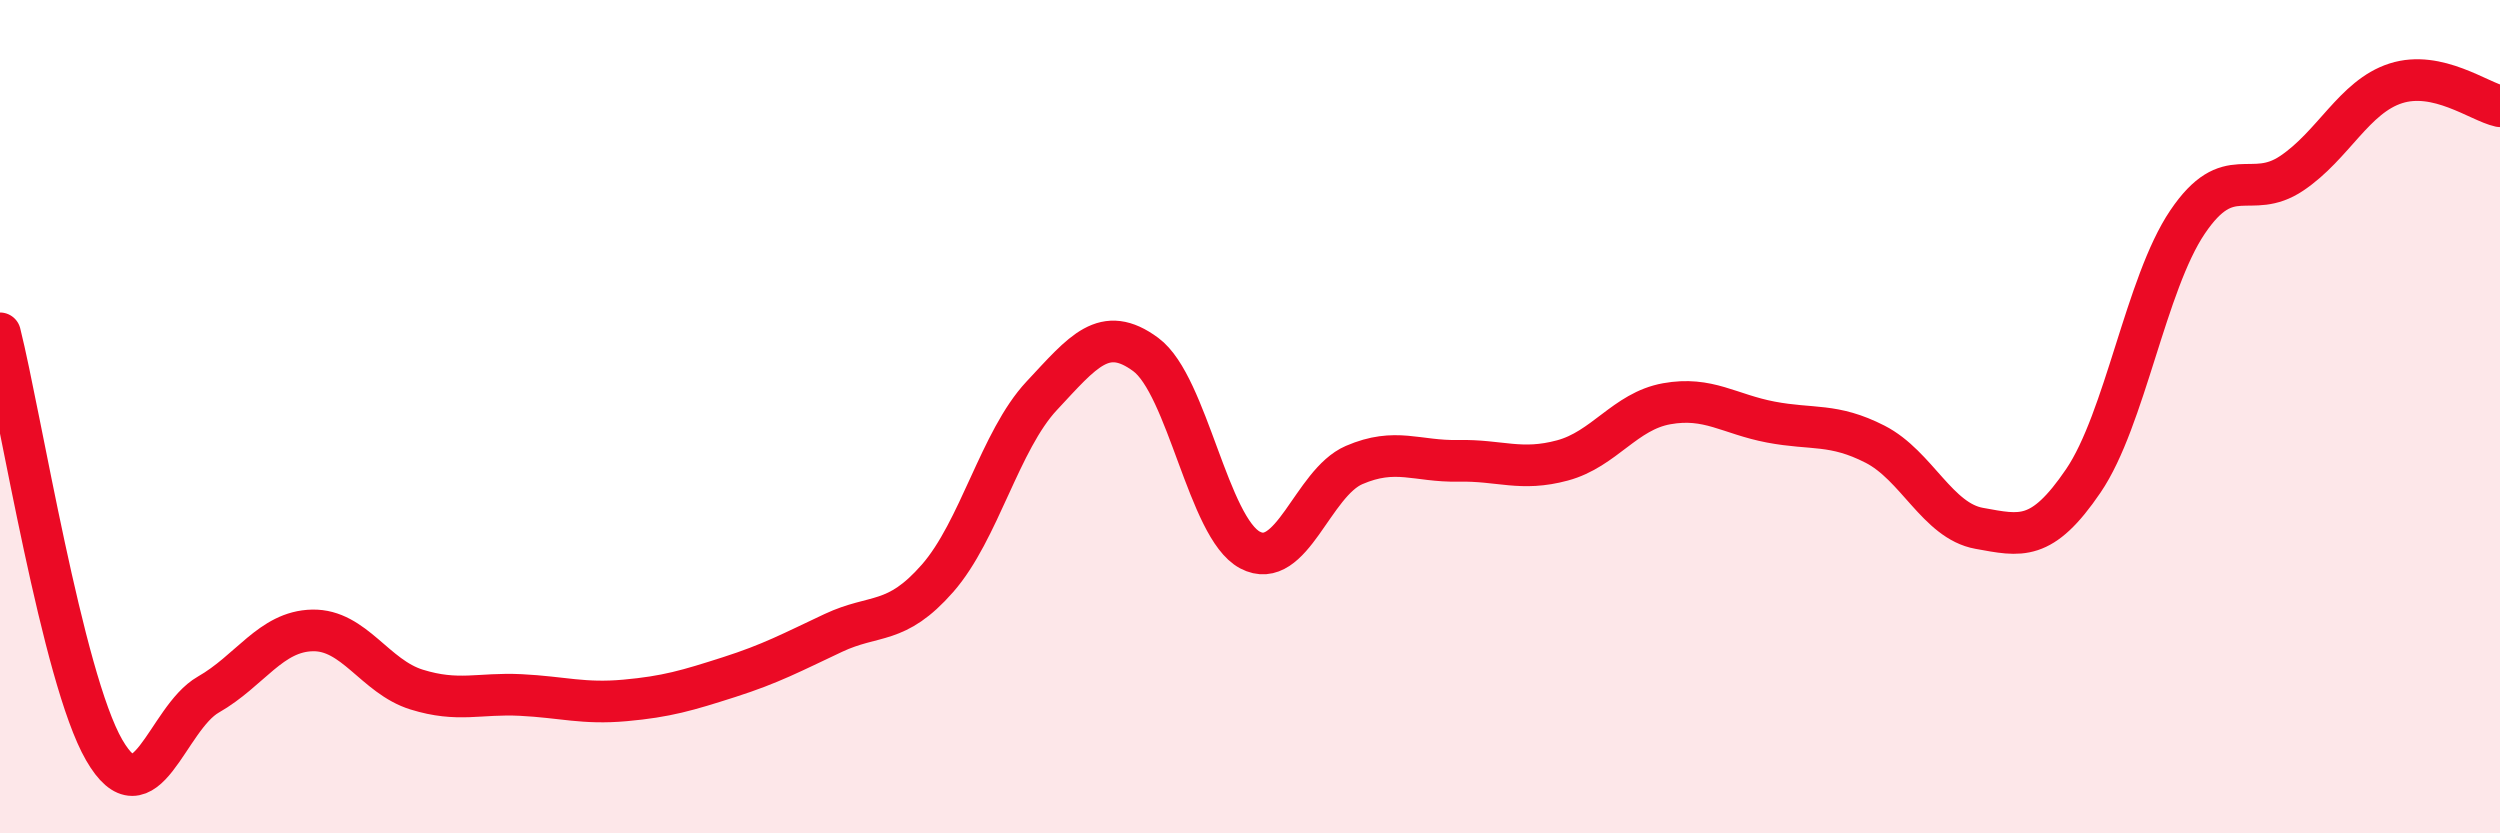
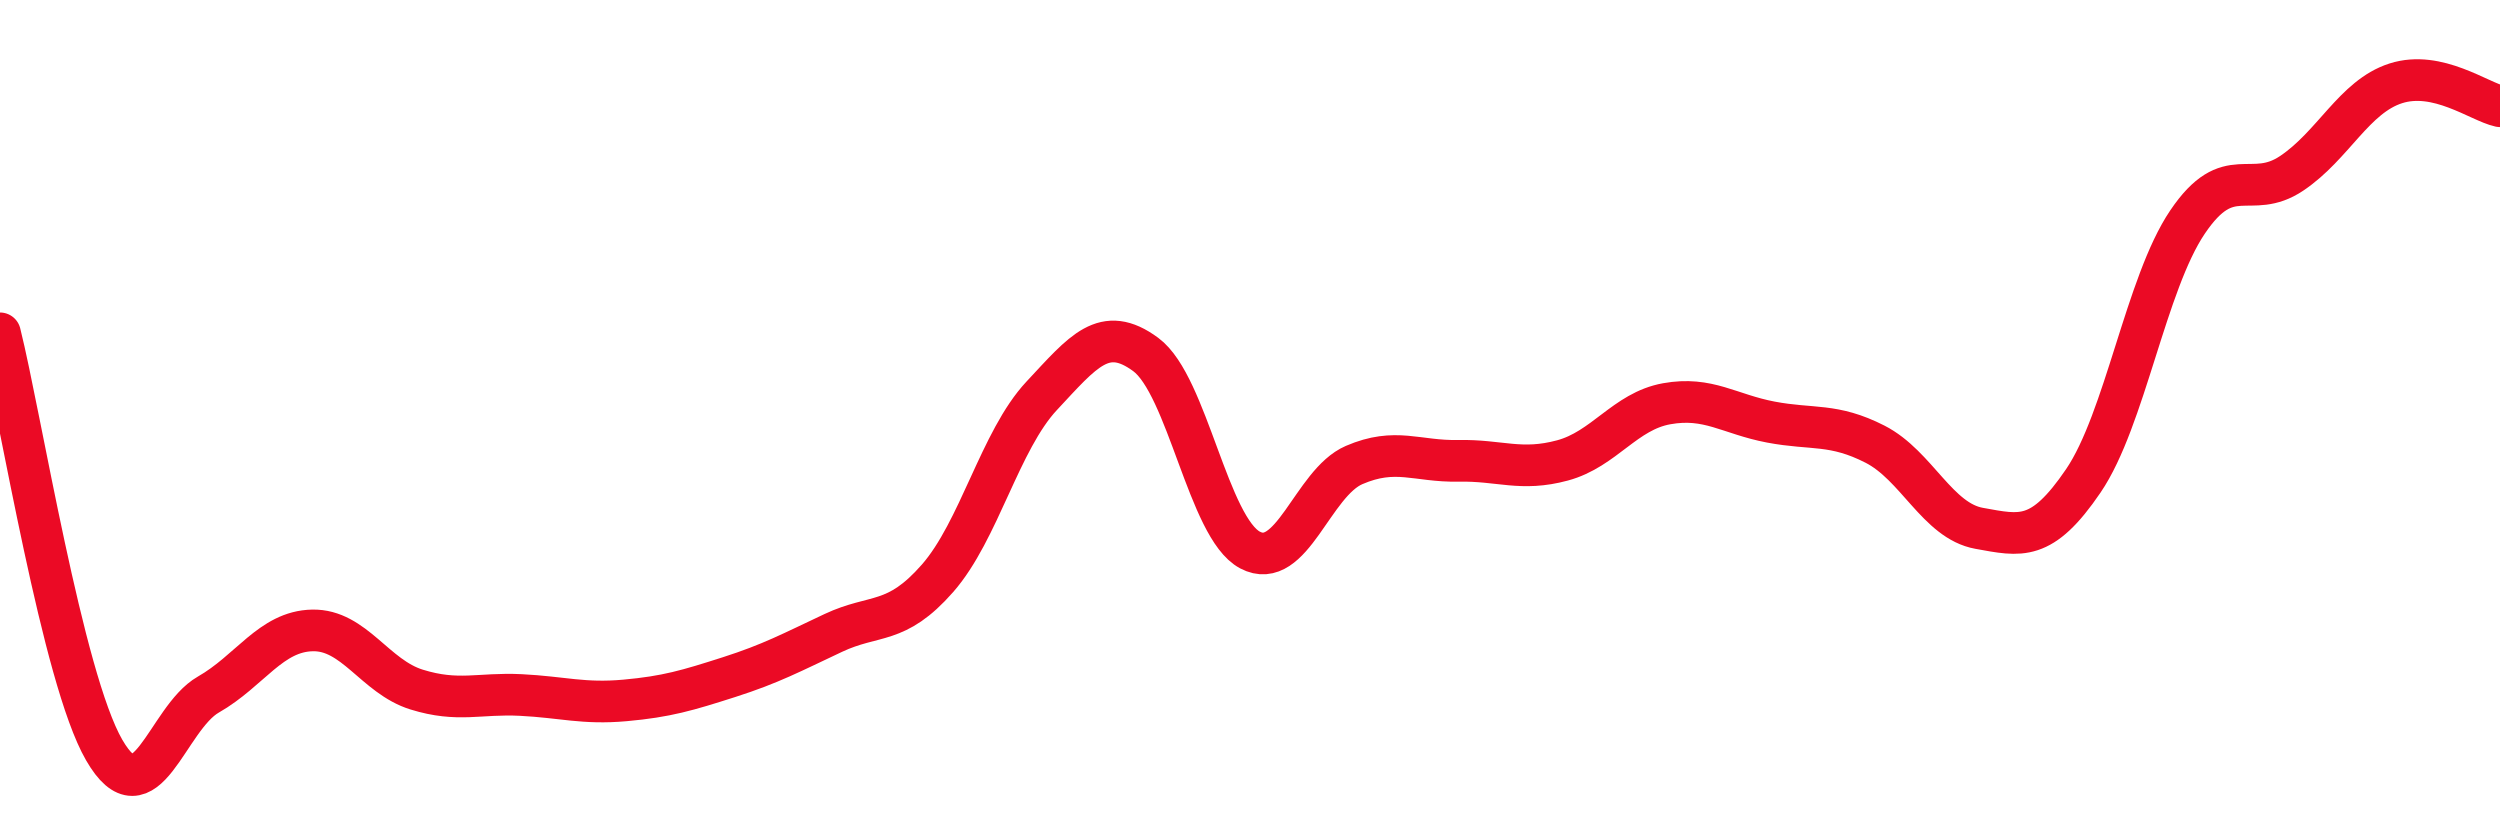
<svg xmlns="http://www.w3.org/2000/svg" width="60" height="20" viewBox="0 0 60 20">
-   <path d="M 0,8 C 0.5,10 1.5,16.27 2.5,18 C 3.5,19.73 4,17.24 5,16.67 C 6,16.1 6.5,15.15 7.5,15.13 C 8.5,15.11 9,16.24 10,16.55 C 11,16.86 11.5,16.63 12.5,16.68 C 13.5,16.73 14,16.9 15,16.81 C 16,16.72 16.5,16.57 17.5,16.25 C 18.5,15.93 19,15.66 20,15.19 C 21,14.72 21.5,15.02 22.5,13.88 C 23.5,12.74 24,10.57 25,9.5 C 26,8.43 26.5,7.77 27.5,8.51 C 28.5,9.25 29,12.67 30,13.2 C 31,13.73 31.5,11.59 32.5,11.16 C 33.5,10.73 34,11.08 35,11.06 C 36,11.04 36.5,11.32 37.5,11.05 C 38.5,10.78 39,9.87 40,9.69 C 41,9.51 41.5,9.94 42.5,10.13 C 43.5,10.32 44,10.15 45,10.66 C 46,11.17 46.5,12.5 47.5,12.68 C 48.5,12.86 49,13.01 50,11.54 C 51,10.07 51.5,6.81 52.5,5.33 C 53.5,3.85 54,4.83 55,4.16 C 56,3.49 56.5,2.32 57.5,2 C 58.5,1.68 59.5,2.44 60,2.55L60 20L0 20Z" fill="#EB0A25" opacity="0.1" stroke-linecap="round" stroke-linejoin="round" />
  <path d="M 0,8 C 0.5,10 1.5,16.27 2.5,18 C 3.5,19.73 4,17.24 5,16.67 C 6,16.1 6.5,15.15 7.5,15.13 C 8.5,15.11 9,16.24 10,16.55 C 11,16.86 11.5,16.63 12.5,16.68 C 13.5,16.73 14,16.9 15,16.81 C 16,16.72 16.5,16.57 17.5,16.25 C 18.5,15.93 19,15.66 20,15.19 C 21,14.72 21.5,15.02 22.5,13.88 C 23.5,12.74 24,10.57 25,9.5 C 26,8.43 26.5,7.77 27.5,8.51 C 28.5,9.25 29,12.67 30,13.2 C 31,13.73 31.5,11.59 32.5,11.16 C 33.5,10.73 34,11.08 35,11.06 C 36,11.04 36.5,11.32 37.5,11.05 C 38.5,10.78 39,9.87 40,9.69 C 41,9.51 41.5,9.94 42.5,10.13 C 43.5,10.32 44,10.15 45,10.66 C 46,11.17 46.5,12.5 47.5,12.68 C 48.5,12.86 49,13.01 50,11.54 C 51,10.07 51.5,6.81 52.5,5.33 C 53.5,3.85 54,4.83 55,4.16 C 56,3.49 56.5,2.32 57.5,2 C 58.5,1.68 59.5,2.44 60,2.55" stroke="#EB0A25" stroke-width="1" fill="none" stroke-linecap="round" stroke-linejoin="round" />
</svg>